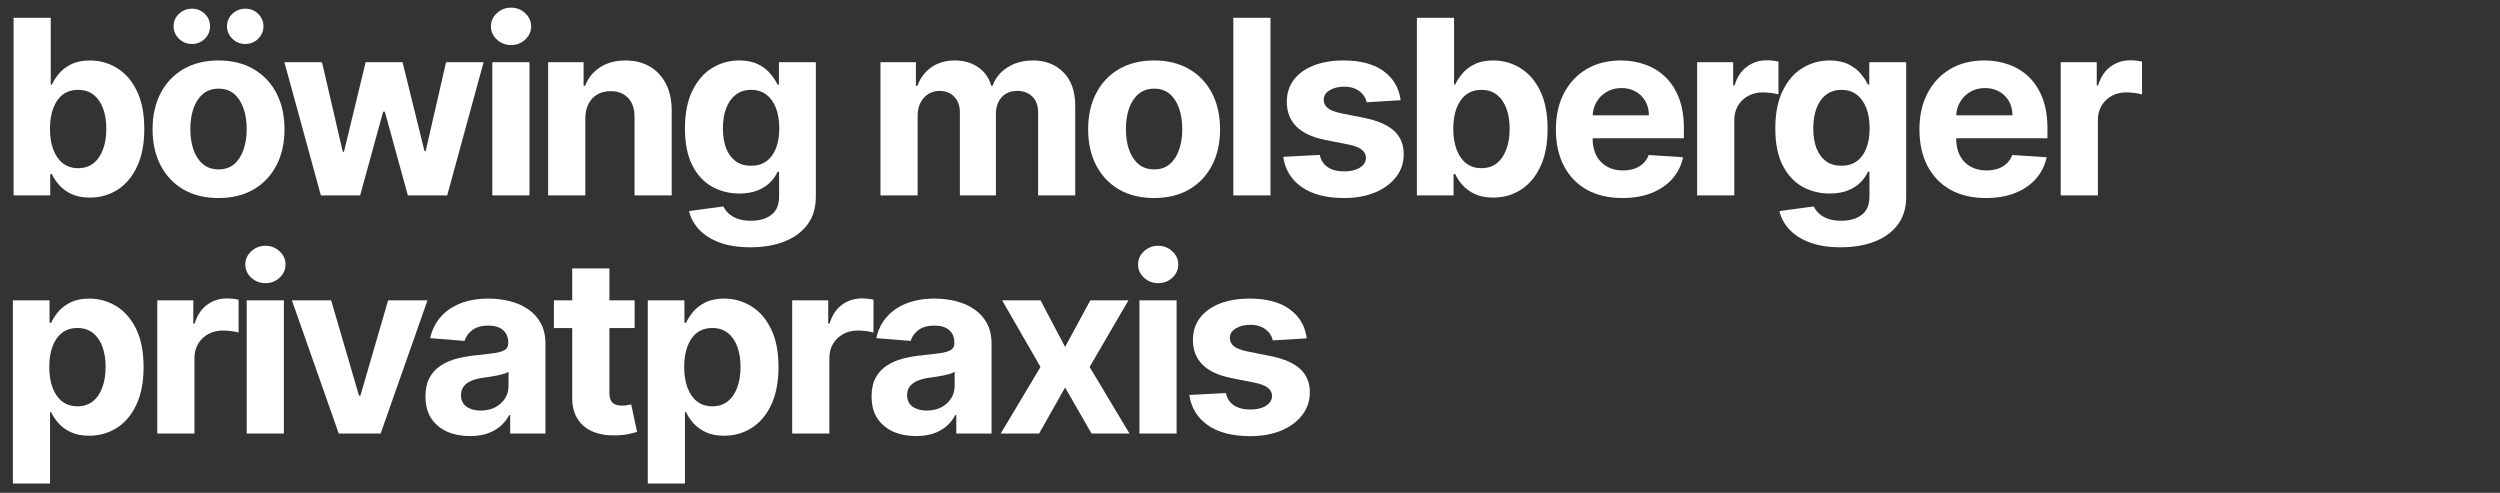
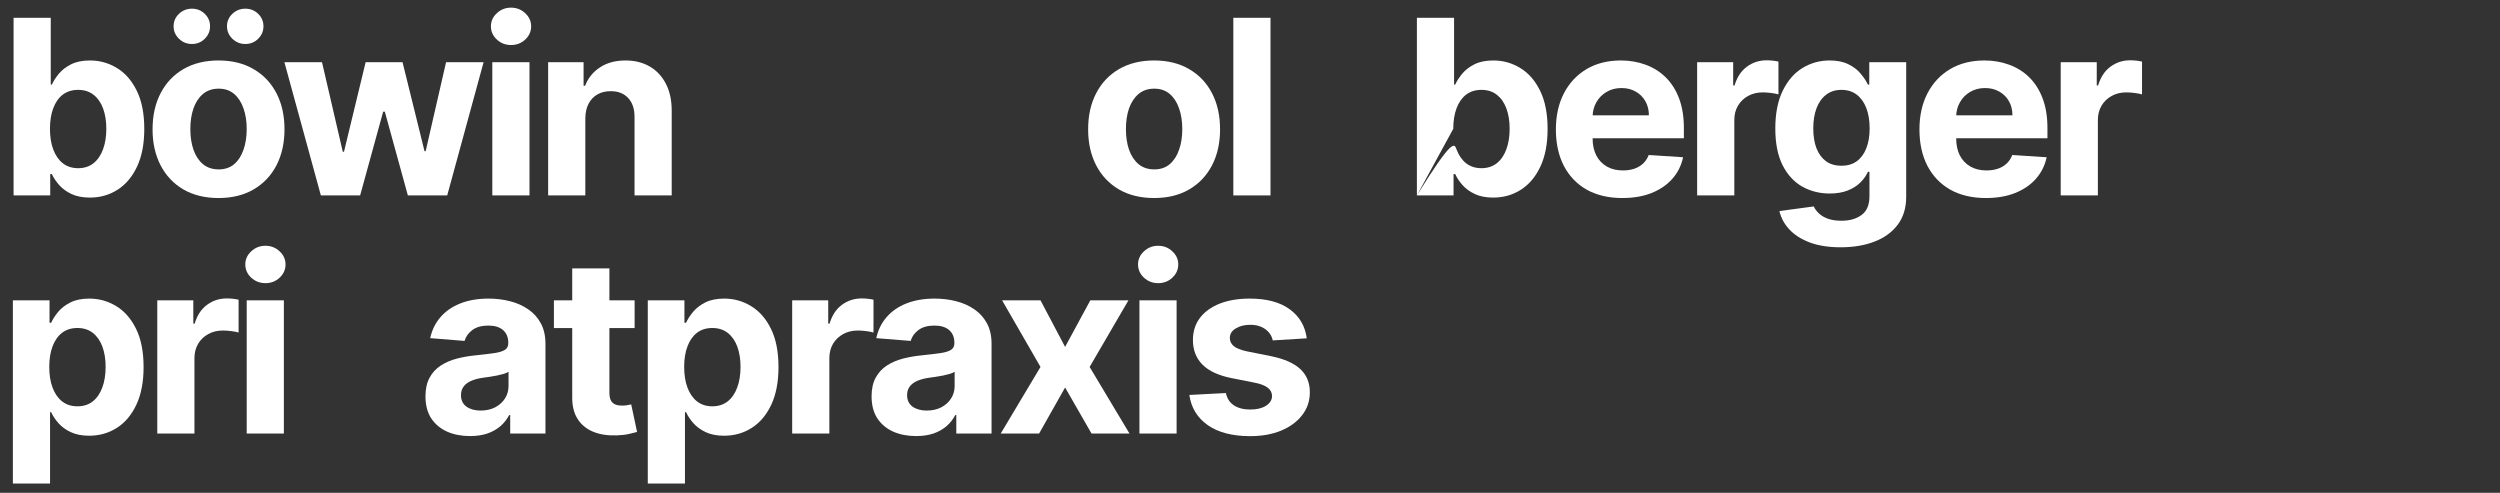
<svg xmlns="http://www.w3.org/2000/svg" height="96" overflow="hidden" width="487">
  <rect width="100%" height="100%" fill="#333333" stroke="none" />
  <g transform="translate(-349 -544)">
    <g>
      <g>
        <g>
          <g>
            <path d="M1.635 38.068 1.635 3.466 8.832 3.466 8.832 16.476 9.052 16.476C9.367 15.777 9.824 15.068 10.421 14.347 11.029 13.615 11.817 13.006 12.786 12.522 13.766 12.026 14.982 11.779 16.435 11.779 18.328 11.779 20.073 12.274 21.673 13.265 23.272 14.245 24.551 15.726 25.508 17.709 26.465 19.68 26.944 22.152 26.944 25.126 26.944 28.021 26.477 30.465 25.542 32.459 24.618 34.441 23.357 35.944 21.757 36.969 20.169 37.983 18.389 38.49 16.418 38.49 15.022 38.49 13.833 38.259 12.853 37.797 11.885 37.336 11.091 36.755 10.471 36.057 9.852 35.348 9.379 34.632 9.052 33.911L8.731 33.911 8.731 38.068ZM8.68 25.092C8.68 26.635 8.894 27.981 9.322 29.13 9.75 30.279 10.37 31.174 11.181 31.816 11.992 32.447 12.977 32.763 14.137 32.763 15.309 32.763 16.3 32.441 17.111 31.799 17.922 31.146 18.536 30.245 18.953 29.096 19.381 27.936 19.595 26.601 19.595 25.092 19.595 23.594 19.386 22.276 18.97 21.139 18.553 20.001 17.939 19.111 17.128 18.469 16.317 17.827 15.32 17.506 14.137 17.506 12.966 17.506 11.975 17.816 11.164 18.435 10.364 19.055 9.75 19.933 9.322 21.071 8.894 22.209 8.68 23.549 8.68 25.092Z" fill="#FFFFFF" fill-opacity="1" fill-rule="nonzero" transform="matrix(1.006 0 0 1 350 544)" />
            <path d="M41.321 38.575C38.697 38.575 36.427 38.017 34.513 36.902 32.609 35.776 31.139 34.21 30.103 32.205 29.067 30.189 28.548 27.852 28.548 25.194 28.548 22.513 29.067 20.17 30.103 18.165 31.139 16.149 32.609 14.583 34.513 13.468 36.427 12.342 38.697 11.779 41.321 11.779 43.946 11.779 46.21 12.342 48.113 13.468 50.028 14.583 51.504 16.149 52.54 18.165 53.576 20.17 54.094 22.513 54.094 25.194 54.094 27.852 53.576 30.189 52.54 32.205 51.504 34.21 50.028 35.776 48.113 36.902 46.21 38.017 43.946 38.575 41.321 38.575ZM41.355 32.999C42.549 32.999 43.546 32.661 44.345 31.985 45.145 31.298 45.748 30.363 46.153 29.181 46.57 27.998 46.778 26.652 46.778 25.143 46.778 23.634 46.57 22.288 46.153 21.105 45.748 19.922 45.145 18.987 44.345 18.3 43.546 17.613 42.549 17.27 41.355 17.27 40.15 17.27 39.136 17.613 38.314 18.3 37.503 18.987 36.889 19.922 36.472 21.105 36.067 22.288 35.864 23.634 35.864 25.143 35.864 26.652 36.067 27.998 36.472 29.181 36.889 30.363 37.503 31.298 38.314 31.985 39.136 32.661 40.15 32.999 41.355 32.999ZM36.168 8.569C35.199 8.569 34.366 8.231 33.668 7.555 32.969 6.868 32.62 6.057 32.62 5.122 32.62 4.164 32.969 3.354 33.668 2.689 34.366 2.024 35.199 1.692 36.168 1.692 37.148 1.692 37.976 2.024 38.652 2.689 39.339 3.354 39.682 4.164 39.682 5.122 39.682 6.057 39.339 6.868 38.652 7.555 37.976 8.231 37.148 8.569 36.168 8.569ZM46.508 8.569C45.539 8.569 44.706 8.231 44.008 7.555 43.309 6.868 42.96 6.057 42.96 5.122 42.96 4.164 43.309 3.354 44.008 2.689 44.706 2.024 45.539 1.692 46.508 1.692 47.488 1.692 48.316 2.024 48.992 2.689 49.679 3.354 50.022 4.164 50.022 5.122 50.022 6.057 49.679 6.868 48.992 7.555 48.316 8.231 47.488 8.569 46.508 8.569Z" fill="#FFFFFF" fill-opacity="1" fill-rule="nonzero" transform="matrix(1.006 0 0 1 350 544)" />
            <path d="M61.139 38.068 54.077 12.117 61.358 12.117 65.379 29.552 65.616 29.552 69.806 12.117 76.953 12.117 81.21 29.451 81.43 29.451 85.383 12.117 92.648 12.117 85.603 38.068 77.983 38.068 73.523 21.747 73.202 21.747 68.742 38.068Z" fill="#FFFFFF" fill-opacity="1" fill-rule="nonzero" transform="matrix(1.006 0 0 1 350 544)" />
            <path d="M94.337 38.068 94.337 12.117 101.535 12.117 101.535 38.068ZM97.97 8.771C96.9 8.771 95.982 8.416 95.216 7.707 94.45 6.986 94.067 6.124 94.067 5.122 94.067 4.131 94.45 3.28 95.216 2.571 95.982 1.85 96.894 1.489 97.953 1.489 99.034 1.489 99.952 1.85 100.707 2.571 101.473 3.28 101.856 4.131 101.856 5.122 101.856 6.124 101.473 6.986 100.707 7.707 99.952 8.416 99.04 8.771 97.97 8.771Z" fill="#FFFFFF" fill-opacity="1" fill-rule="nonzero" transform="matrix(1.006 0 0 1 350 544)" />
            <path d="M112.347 23.065 112.347 38.068 105.149 38.068 105.149 12.117 112.009 12.117 112.009 16.695 112.313 16.695C112.887 15.186 113.851 13.992 115.202 13.113 116.554 12.223 118.193 11.779 120.119 11.779 121.921 11.779 123.492 12.173 124.833 12.961 126.173 13.75 127.215 14.876 127.958 16.34 128.702 17.793 129.073 19.528 129.073 21.544L129.073 38.068 121.876 38.068 121.876 22.828C121.887 21.24 121.481 20.001 120.659 19.111 119.837 18.21 118.705 17.76 117.263 17.76 116.295 17.76 115.439 17.968 114.695 18.385 113.963 18.801 113.389 19.41 112.972 20.209 112.566 20.998 112.358 21.95 112.347 23.065Z" fill="#FFFFFF" fill-opacity="1" fill-rule="nonzero" transform="matrix(1.006 0 0 1 350 544)" />
-             <path d="M144.295 48.171C141.964 48.171 139.964 47.856 138.297 47.225 136.641 46.594 135.324 45.744 134.344 44.674 133.364 43.604 132.727 42.416 132.435 41.109L139.091 40.213C139.294 40.687 139.615 41.131 140.054 41.548 140.494 41.976 141.074 42.325 141.795 42.596 142.527 42.866 143.416 43.001 144.464 43.001 146.03 43.001 147.319 42.63 148.333 41.886 149.358 41.143 149.871 39.921 149.871 38.22L149.871 33.472 149.566 33.472C149.251 34.193 148.778 34.874 148.147 35.517 147.517 36.158 146.706 36.682 145.714 37.088 144.723 37.493 143.54 37.696 142.166 37.696 140.218 37.696 138.444 37.245 136.844 36.344 135.256 35.432 133.989 34.041 133.043 32.171 132.108 30.29 131.64 27.914 131.64 25.041 131.64 22.102 132.119 19.646 133.077 17.675 134.034 15.704 135.307 14.229 136.895 13.248 138.494 12.269 140.246 11.779 142.149 11.779 143.602 11.779 144.819 12.026 145.799 12.522 146.779 13.006 147.567 13.615 148.164 14.347 148.772 15.068 149.24 15.777 149.566 16.476L149.837 16.476 149.837 12.117 156.984 12.117 156.984 38.321C156.984 40.484 156.443 42.291 155.362 43.745 154.28 45.209 152.782 46.313 150.867 47.056 148.964 47.8 146.773 48.171 144.295 48.171ZM144.447 32.289C145.607 32.289 146.587 32.002 147.387 31.428 148.198 30.842 148.817 30.009 149.245 28.927 149.685 27.835 149.904 26.528 149.904 25.008 149.904 23.487 149.69 22.169 149.262 21.054 148.834 19.928 148.215 19.055 147.404 18.435 146.593 17.816 145.607 17.506 144.447 17.506 143.265 17.506 142.268 17.827 141.457 18.469 140.646 19.1 140.032 19.979 139.615 21.105 139.198 22.231 138.99 23.532 138.99 25.008 138.99 26.506 139.198 27.801 139.615 28.894 140.043 29.975 140.657 30.814 141.457 31.411 142.268 31.997 143.265 32.289 144.447 32.289Z" fill="#FFFFFF" fill-opacity="1" fill-rule="nonzero" transform="matrix(1.006 0 0 1 350 544)" />
-             <path d="M169.501 38.068 169.501 12.117 176.361 12.117 176.361 16.695 176.665 16.695C177.206 15.175 178.107 13.975 179.368 13.097 180.63 12.218 182.139 11.779 183.896 11.779 185.676 11.779 187.191 12.223 188.441 13.113 189.691 13.992 190.525 15.186 190.941 16.695L191.212 16.695C191.741 15.208 192.699 14.02 194.084 13.13 195.481 12.229 197.131 11.779 199.034 11.779 201.456 11.779 203.421 12.55 204.931 14.093 206.451 15.625 207.212 17.799 207.212 20.615L207.212 38.068 200.031 38.068 200.031 22.034C200.031 20.592 199.648 19.511 198.882 18.79 198.116 18.069 197.159 17.709 196.01 17.709 194.703 17.709 193.684 18.126 192.952 18.959 192.22 19.781 191.854 20.868 191.854 22.22L191.854 38.068 184.876 38.068 184.876 21.882C184.876 20.609 184.51 19.596 183.778 18.841 183.057 18.086 182.105 17.709 180.922 17.709 180.123 17.709 179.402 17.912 178.76 18.317 178.129 18.711 177.628 19.269 177.256 19.99 176.885 20.699 176.699 21.533 176.699 22.49L176.699 38.068Z" fill="#FFFFFF" fill-opacity="1" fill-rule="nonzero" transform="matrix(1.006 0 0 1 350 544)" />
            <path d="M222.484 38.575C219.86 38.575 217.59 38.017 215.676 36.902 213.771 35.776 212.302 34.21 211.266 32.205 210.229 30.189 209.711 27.852 209.711 25.194 209.711 22.513 210.229 20.17 211.266 18.165 212.302 16.149 213.771 14.583 215.676 13.468 217.59 12.342 219.86 11.779 222.484 11.779 225.11 11.779 227.373 12.342 229.276 13.468 231.19 14.583 232.667 16.149 233.703 18.165 234.739 20.17 235.257 22.513 235.257 25.194 235.257 27.852 234.739 30.189 233.703 32.205 232.667 34.21 231.19 35.776 229.276 36.902 227.373 38.017 225.11 38.575 222.484 38.575ZM222.518 32.999C223.711 32.999 224.709 32.661 225.508 31.985 226.307 31.298 226.91 30.363 227.315 29.181 227.733 27.998 227.942 26.652 227.942 25.143 227.942 23.634 227.733 22.288 227.315 21.105 226.91 19.922 226.307 18.987 225.508 18.3 224.709 17.613 223.711 17.27 222.518 17.27 221.314 17.27 220.299 17.613 219.476 18.3 218.667 18.987 218.053 19.922 217.635 21.105 217.23 22.288 217.028 23.634 217.028 25.143 217.028 26.652 217.23 27.998 217.635 29.181 218.053 30.363 218.667 31.298 219.476 31.985 220.299 32.661 221.314 32.999 222.518 32.999Z" fill="#FFFFFF" fill-opacity="1" fill-rule="nonzero" transform="matrix(1.006 0 0 1 350 544)" />
            <path d="M245.023 3.466 245.023 38.068 237.825 38.068 237.825 3.466Z" fill="#FFFFFF" fill-opacity="1" fill-rule="nonzero" transform="matrix(1.006 0 0 1 350 544)" />
-             <path d="M270.228 19.517 263.64 19.922C263.527 19.359 263.284 18.852 262.913 18.402 262.542 17.94 262.052 17.574 261.442 17.303 260.846 17.022 260.132 16.881 259.298 16.881 258.181 16.881 257.242 17.117 256.476 17.591 255.709 18.052 255.328 18.672 255.328 19.449 255.328 20.069 255.575 20.592 256.071 21.02 256.566 21.448 257.416 21.792 258.623 22.051L263.318 22.997C265.841 23.515 267.723 24.349 268.962 25.498 270.2 26.647 270.82 28.156 270.82 30.026 270.82 31.726 270.319 33.219 269.316 34.503 268.324 35.787 266.963 36.789 265.228 37.51 263.506 38.22 261.517 38.575 259.264 38.575 255.828 38.575 253.092 37.859 251.052 36.429 249.025 34.987 247.836 33.027 247.489 30.549L254.567 30.178C254.78 31.225 255.3 32.025 256.12 32.577 256.943 33.117 257.996 33.388 259.281 33.388 260.543 33.388 261.555 33.145 262.323 32.661 263.098 32.166 263.493 31.529 263.506 30.752 263.493 30.099 263.218 29.564 262.676 29.147 262.135 28.719 261.302 28.392 260.176 28.167L255.681 27.272C253.147 26.765 251.261 25.886 250.023 24.636 248.795 23.386 248.181 21.792 248.181 19.855 248.181 18.188 248.631 16.752 249.533 15.546 250.445 14.341 251.724 13.412 253.367 12.759 255.023 12.105 256.96 11.779 259.179 11.779 262.457 11.779 265.036 12.471 266.918 13.857 268.81 15.242 269.914 17.129 270.228 19.517Z" fill="#FFFFFF" fill-opacity="1" fill-rule="nonzero" transform="matrix(1.006 0 0 1 350 544)" />
-             <path d="M273.371 38.068 273.371 3.466 280.569 3.466 280.569 16.476 280.789 16.476C281.104 15.777 281.56 15.068 282.157 14.347 282.764 13.615 283.553 13.006 284.521 12.522 285.501 12.026 286.718 11.779 288.171 11.779 290.064 11.779 291.81 12.274 293.408 13.265 295.009 14.245 296.285 15.726 297.245 17.709 298.202 19.68 298.679 22.152 298.679 25.126 298.679 28.021 298.212 30.465 297.277 32.459 296.354 34.441 295.092 35.944 293.493 36.969 291.906 37.983 290.126 38.49 288.154 38.49 286.756 38.49 285.569 38.259 284.589 37.797 283.621 37.336 282.826 36.755 282.206 36.057 281.588 35.348 281.115 34.632 280.789 33.911L280.467 33.911 280.467 38.068ZM280.416 25.092C280.416 26.635 280.631 27.981 281.057 29.13 281.486 30.279 282.106 31.174 282.916 31.816 283.728 32.447 284.712 32.763 285.874 32.763 287.044 32.763 288.035 32.441 288.847 31.799 289.657 31.146 290.271 30.245 290.689 29.096 291.117 27.936 291.33 26.601 291.33 25.092 291.33 23.594 291.121 22.276 290.706 21.139 290.288 20.001 289.674 19.111 288.864 18.469 288.052 17.827 287.057 17.506 285.874 17.506 284.702 17.506 283.711 17.816 282.899 18.435 282.099 19.055 281.486 19.933 281.057 21.071 280.631 22.209 280.416 23.549 280.416 25.092Z" fill="#FFFFFF" fill-opacity="1" fill-rule="nonzero" transform="matrix(1.006 0 0 1 350 544)" />
+             <path d="M273.371 38.068 273.371 3.466 280.569 3.466 280.569 16.476 280.789 16.476C281.104 15.777 281.56 15.068 282.157 14.347 282.764 13.615 283.553 13.006 284.521 12.522 285.501 12.026 286.718 11.779 288.171 11.779 290.064 11.779 291.81 12.274 293.408 13.265 295.009 14.245 296.285 15.726 297.245 17.709 298.202 19.68 298.679 22.152 298.679 25.126 298.679 28.021 298.212 30.465 297.277 32.459 296.354 34.441 295.092 35.944 293.493 36.969 291.906 37.983 290.126 38.49 288.154 38.49 286.756 38.49 285.569 38.259 284.589 37.797 283.621 37.336 282.826 36.755 282.206 36.057 281.588 35.348 281.115 34.632 280.789 33.911L280.467 33.911 280.467 38.068ZC280.416 26.635 280.631 27.981 281.057 29.13 281.486 30.279 282.106 31.174 282.916 31.816 283.728 32.447 284.712 32.763 285.874 32.763 287.044 32.763 288.035 32.441 288.847 31.799 289.657 31.146 290.271 30.245 290.689 29.096 291.117 27.936 291.33 26.601 291.33 25.092 291.33 23.594 291.121 22.276 290.706 21.139 290.288 20.001 289.674 19.111 288.864 18.469 288.052 17.827 287.057 17.506 285.874 17.506 284.702 17.506 283.711 17.816 282.899 18.435 282.099 19.055 281.486 19.933 281.057 21.071 280.631 22.209 280.416 23.549 280.416 25.092Z" fill="#FFFFFF" fill-opacity="1" fill-rule="nonzero" transform="matrix(1.006 0 0 1 350 544)" />
            <path d="M313.159 38.575C310.489 38.575 308.191 38.034 306.264 36.953 304.35 35.86 302.876 34.317 301.838 32.323 300.802 30.319 300.284 27.947 300.284 25.21 300.284 22.541 300.802 20.198 301.838 18.182 302.876 16.166 304.333 14.595 306.213 13.468 308.106 12.342 310.325 11.779 312.872 11.779 314.583 11.779 316.177 12.055 317.652 12.607 319.14 13.147 320.434 13.964 321.538 15.056 322.654 16.149 323.52 17.523 324.14 19.179 324.76 20.823 325.069 22.749 325.069 24.957L325.069 26.934 303.157 26.934 303.157 22.473 318.294 22.473C318.294 21.437 318.07 20.519 317.618 19.719 317.168 18.92 316.544 18.295 315.742 17.844 314.954 17.382 314.037 17.151 312.989 17.151 311.898 17.151 310.928 17.405 310.084 17.912 309.25 18.407 308.596 19.077 308.123 19.922 307.65 20.756 307.409 21.685 307.396 22.71L307.396 26.951C307.396 28.235 307.633 29.344 308.106 30.279 308.592 31.214 309.272 31.935 310.152 32.441 311.03 32.949 312.072 33.202 313.276 33.202 314.076 33.202 314.809 33.089 315.474 32.864 316.137 32.639 316.706 32.301 317.179 31.85 317.652 31.4 318.012 30.848 318.26 30.194L324.918 30.634C324.579 32.233 323.886 33.63 322.84 34.824 321.804 36.007 320.463 36.93 318.818 37.595 317.185 38.248 315.299 38.575 313.159 38.575Z" fill="#FFFFFF" fill-opacity="1" fill-rule="nonzero" transform="matrix(1.006 0 0 1 350 544)" />
            <path d="M327.637 38.068 327.637 12.117 334.615 12.117 334.615 16.645 334.884 16.645C335.357 15.034 336.152 13.817 337.267 12.995 338.381 12.162 339.667 11.745 341.118 11.745 341.48 11.745 341.868 11.767 342.284 11.812 342.702 11.857 343.068 11.919 343.384 11.998L343.384 18.385C343.045 18.283 342.578 18.193 341.981 18.114 341.385 18.035 340.837 17.996 340.342 17.996 339.283 17.996 338.337 18.227 337.503 18.689 336.681 19.139 336.028 19.77 335.545 20.581 335.072 21.392 334.835 22.327 334.835 23.386L334.835 38.068Z" fill="#FFFFFF" fill-opacity="1" fill-rule="nonzero" transform="matrix(1.006 0 0 1 350 544)" />
            <path d="M355.428 48.171C353.096 48.171 351.097 47.856 349.43 47.225 347.774 46.594 346.457 45.744 345.477 44.674 344.498 43.604 343.861 42.416 343.569 41.109L350.225 40.213C350.428 40.687 350.75 41.131 351.189 41.548 351.628 41.976 352.207 42.325 352.928 42.596 353.661 42.866 354.55 43.001 355.598 43.001 357.163 43.001 358.452 42.63 359.467 41.886 360.492 41.143 361.003 39.921 361.003 38.22L361.003 33.472 360.701 33.472C360.385 34.193 359.912 34.874 359.281 35.517 358.65 36.158 357.838 36.682 356.847 37.088 355.856 37.493 354.673 37.696 353.301 37.696 351.351 37.696 349.577 37.245 347.977 36.344 346.389 35.432 345.123 34.041 344.177 32.171 343.241 30.29 342.774 27.914 342.774 25.041 342.774 22.102 343.254 19.646 344.211 17.675 345.168 15.704 346.44 14.229 348.028 13.248 349.629 12.269 351.378 11.779 353.284 11.779 354.735 11.779 355.952 12.026 356.933 12.522 357.913 13.006 358.702 13.615 359.298 14.347 359.906 15.068 360.373 15.777 360.701 16.476L360.969 16.476 360.969 12.117 368.118 12.117 368.118 38.321C368.118 40.484 367.577 42.291 366.496 43.745 365.413 45.209 363.915 46.313 362.001 47.056 360.098 47.8 357.907 48.171 355.428 48.171ZM355.581 32.289C356.741 32.289 357.721 32.002 358.52 31.428 359.33 30.842 359.951 30.009 360.379 28.927 360.818 27.835 361.038 26.528 361.038 25.008 361.038 23.487 360.824 22.169 360.396 21.054 359.968 19.928 359.347 19.055 358.538 18.435 357.725 17.816 356.741 17.506 355.581 17.506 354.398 17.506 353.401 17.827 352.591 18.469 351.779 19.1 351.165 19.979 350.747 21.105 350.332 22.231 350.123 23.532 350.123 25.008 350.123 26.506 350.332 27.801 350.747 28.894 351.176 29.975 351.79 30.814 352.591 31.411 353.401 31.997 354.398 32.289 355.581 32.289Z" fill="#FFFFFF" fill-opacity="1" fill-rule="nonzero" transform="matrix(1.006 0 0 1 350 544)" />
            <path d="M383.559 38.575C380.889 38.575 378.591 38.034 376.665 36.953 374.751 35.86 373.276 34.317 372.238 32.323 371.202 30.319 370.684 27.947 370.684 25.21 370.684 22.541 371.202 20.198 372.238 18.182 373.276 16.166 374.734 14.595 376.616 13.468 378.506 12.342 380.725 11.779 383.272 11.779 384.983 11.779 386.577 12.055 388.052 12.607 389.54 13.147 390.836 13.964 391.938 15.056 393.055 16.149 393.922 17.523 394.54 19.179 395.16 20.823 395.469 22.749 395.469 24.957L395.469 26.934 373.557 26.934 373.557 22.473 388.694 22.473C388.694 21.437 388.47 20.519 388.018 19.719 387.568 18.92 386.944 18.295 386.143 17.844 385.356 17.382 384.438 17.151 383.389 17.151 382.298 17.151 381.328 17.405 380.484 17.912 379.651 18.407 378.996 19.077 378.523 19.922 378.05 20.756 377.809 21.685 377.796 22.71L377.796 26.951C377.796 28.235 378.033 29.344 378.506 30.279 378.992 31.214 379.672 31.935 380.552 32.441 381.43 32.949 382.472 33.202 383.677 33.202 384.476 33.202 385.209 33.089 385.874 32.864 386.537 32.639 387.106 32.301 387.579 31.85 388.052 31.4 388.412 30.848 388.662 30.194L395.318 30.634C394.979 32.233 394.286 33.63 393.24 34.824 392.204 36.007 390.863 36.93 389.218 37.595 387.585 38.248 385.699 38.575 383.559 38.575Z" fill="#FFFFFF" fill-opacity="1" fill-rule="nonzero" transform="matrix(1.006 0 0 1 350 544)" />
            <path d="M398.038 38.068 398.038 12.117 405.016 12.117 405.016 16.645 405.284 16.645C405.757 15.034 406.552 13.817 407.667 12.995 408.782 12.162 410.067 11.745 411.52 11.745 411.881 11.745 412.268 11.767 412.686 11.812 413.102 11.857 413.468 11.919 413.784 11.998L413.784 18.385C413.445 18.283 412.978 18.193 412.381 18.114 411.785 18.035 411.237 17.996 410.742 17.996 409.683 17.996 408.737 18.227 407.904 18.689 407.081 19.139 406.429 19.77 405.945 20.581 405.472 21.392 405.235 22.327 405.235 23.386L405.235 38.068Z" fill="#FFFFFF" fill-opacity="1" fill-rule="nonzero" transform="matrix(1.006 0 0 1 350 544)" />
            <path d="M1.5 94.187 1.5 58.504 8.596 58.504 8.596 62.863 8.917 62.863C9.232 62.165 9.688 61.455 10.285 60.734 10.894 60.002 11.682 59.394 12.651 58.91 13.631 58.414 14.847 58.166 16.3 58.166 18.192 58.166 19.938 58.662 21.538 59.653 23.137 60.633 24.416 62.114 25.373 64.097 26.33 66.068 26.809 68.54 26.809 71.513 26.809 74.408 26.342 76.853 25.407 78.846 24.483 80.829 23.221 82.332 21.622 83.357 20.034 84.371 18.254 84.878 16.283 84.878 14.886 84.878 13.698 84.647 12.718 84.185 11.75 83.723 10.956 83.143 10.336 82.445 9.717 81.735 9.243 81.02 8.917 80.299L8.697 80.299 8.697 94.187ZM8.545 71.48C8.545 73.023 8.759 74.369 9.187 75.518 9.615 76.667 10.235 77.562 11.046 78.204 11.857 78.835 12.842 79.15 14.002 79.15 15.174 79.15 16.165 78.829 16.976 78.187 17.787 77.534 18.401 76.633 18.817 75.484 19.245 74.324 19.459 72.989 19.459 71.48 19.459 69.982 19.251 68.664 18.834 67.526 18.418 66.389 17.804 65.499 16.993 64.857 16.182 64.215 15.185 63.894 14.002 63.894 12.831 63.894 11.84 64.204 11.029 64.823 10.229 65.442 9.615 66.321 9.187 67.459 8.759 68.596 8.545 69.937 8.545 71.48Z" fill="#FFFFFF" fill-opacity="1" fill-rule="nonzero" transform="matrix(1.006 0 0 1 350 544)" />
            <path d="M29.461 84.455 29.461 58.504 36.438 58.504 36.438 63.032 36.709 63.032C37.182 61.422 37.976 60.205 39.091 59.383 40.206 58.549 41.49 58.133 42.943 58.133 43.304 58.133 43.692 58.155 44.109 58.2 44.526 58.245 44.892 58.307 45.207 58.386L45.207 64.772C44.869 64.671 44.402 64.581 43.805 64.502 43.208 64.423 42.662 64.384 42.166 64.384 41.107 64.384 40.161 64.615 39.328 65.076 38.505 65.527 37.852 66.158 37.368 66.969 36.895 67.78 36.658 68.715 36.658 69.773L36.658 84.455Z" fill="#FFFFFF" fill-opacity="1" fill-rule="nonzero" transform="matrix(1.006 0 0 1 350 544)" />
            <path d="M46.778 84.455 46.778 58.504 53.975 58.504 53.975 84.455ZM50.41 55.159C49.34 55.159 48.422 54.804 47.656 54.095 46.89 53.374 46.507 52.512 46.507 51.51 46.507 50.518 46.89 49.668 47.656 48.958 48.422 48.237 49.334 47.877 50.393 47.877 51.474 47.877 52.392 48.237 53.147 48.958 53.913 49.668 54.296 50.518 54.296 51.51 54.296 52.512 53.913 53.374 53.147 54.095 52.392 54.804 51.48 55.159 50.41 55.159Z" fill="#FFFFFF" fill-opacity="1" fill-rule="nonzero" transform="matrix(1.006 0 0 1 350 544)" />
-             <path d="M81.784 58.504 72.711 84.455 64.601 84.455 55.529 58.504 63.131 58.504 68.521 77.072 68.791 77.072 74.164 58.504Z" fill="#FFFFFF" fill-opacity="1" fill-rule="nonzero" transform="matrix(1.006 0 0 1 350 544)" />
            <path d="M90.011 84.945C88.355 84.945 86.88 84.658 85.585 84.084 84.289 83.498 83.264 82.636 82.51 81.499 81.766 80.35 81.394 78.919 81.394 77.207 81.394 75.766 81.659 74.555 82.189 73.575 82.718 72.595 83.439 71.806 84.351 71.209 85.263 70.612 86.3 70.162 87.46 69.858 88.631 69.554 89.859 69.34 91.143 69.216 92.652 69.058 93.869 68.912 94.792 68.776 95.716 68.63 96.386 68.416 96.803 68.135 97.22 67.853 97.428 67.436 97.428 66.884L97.428 66.783C97.428 65.713 97.09 64.885 96.414 64.299 95.75 63.714 94.804 63.421 93.576 63.421 92.281 63.421 91.25 63.708 90.484 64.282 89.718 64.846 89.211 65.555 88.964 66.411L82.307 65.871C82.645 64.294 83.309 62.931 84.3 61.782 85.292 60.622 86.57 59.732 88.136 59.112 89.713 58.482 91.537 58.166 93.61 58.166 95.052 58.166 96.431 58.335 97.749 58.673 99.078 59.011 100.255 59.535 101.28 60.244 102.316 60.954 103.133 61.866 103.73 62.981 104.327 64.085 104.626 65.409 104.626 66.952L104.626 84.455 97.8 84.455 97.8 80.857 97.597 80.857C97.18 81.668 96.623 82.383 95.924 83.002 95.226 83.611 94.387 84.089 93.407 84.438 92.427 84.776 91.295 84.945 90.011 84.945ZM92.072 79.978C93.131 79.978 94.066 79.77 94.877 79.353 95.688 78.925 96.324 78.35 96.786 77.63 97.248 76.909 97.479 76.092 97.479 75.18L97.479 72.426C97.254 72.572 96.944 72.707 96.549 72.831 96.167 72.944 95.733 73.051 95.249 73.152 94.764 73.243 94.28 73.327 93.796 73.406 93.311 73.474 92.872 73.535 92.478 73.592 91.633 73.716 90.895 73.913 90.265 74.183 89.634 74.453 89.144 74.82 88.795 75.281 88.445 75.732 88.271 76.295 88.271 76.971 88.271 77.951 88.626 78.7 89.335 79.218 90.056 79.725 90.969 79.978 92.072 79.978Z" fill="#FFFFFF" fill-opacity="1" fill-rule="nonzero" transform="matrix(1.006 0 0 1 350 544)" />
            <path d="M121.892 58.504 121.892 63.911 106.264 63.911 106.264 58.504ZM109.812 52.287 117.009 52.287 117.009 76.481C117.009 77.145 117.11 77.663 117.313 78.035 117.516 78.396 117.797 78.649 118.158 78.796 118.53 78.942 118.958 79.015 119.442 79.015 119.78 79.015 120.118 78.987 120.456 78.931 120.794 78.863 121.053 78.812 121.233 78.779L122.365 84.135C122.004 84.247 121.498 84.377 120.844 84.523 120.191 84.681 119.397 84.776 118.462 84.81 116.727 84.878 115.207 84.647 113.9 84.117 112.605 83.588 111.597 82.766 110.876 81.651 110.155 80.536 109.8 79.128 109.812 77.427Z" fill="#FFFFFF" fill-opacity="1" fill-rule="nonzero" transform="matrix(1.006 0 0 1 350 544)" />
            <path d="M124.442 94.187 124.442 58.504 131.538 58.504 131.538 62.863 131.859 62.863C132.175 62.165 132.631 61.455 133.228 60.734 133.836 60.002 134.625 59.394 135.593 58.91 136.573 58.414 137.79 58.166 139.242 58.166 141.135 58.166 142.881 58.662 144.48 59.653 146.079 60.633 147.358 62.114 148.315 64.097 149.273 66.068 149.751 68.54 149.751 71.513 149.751 74.408 149.284 76.853 148.349 78.846 147.425 80.829 146.164 82.332 144.564 83.357 142.976 84.371 141.197 84.878 139.226 84.878 137.829 84.878 136.641 84.647 135.661 84.185 134.692 83.723 133.898 83.143 133.278 82.445 132.659 81.735 132.186 81.02 131.859 80.299L131.64 80.299 131.64 94.187ZM131.488 71.48C131.488 73.023 131.702 74.369 132.13 75.518 132.558 76.667 133.177 77.562 133.988 78.204 134.799 78.835 135.785 79.15 136.945 79.15 138.116 79.15 139.107 78.829 139.918 78.187 140.729 77.534 141.343 76.633 141.76 75.484 142.188 74.324 142.402 72.989 142.402 71.48 142.402 69.982 142.194 68.664 141.777 67.526 141.36 66.389 140.746 65.499 139.935 64.857 139.124 64.215 138.127 63.894 136.945 63.894 135.773 63.894 134.782 64.204 133.971 64.823 133.171 65.442 132.558 66.321 132.13 67.459 131.702 68.596 131.488 69.937 131.488 71.48Z" fill="#FFFFFF" fill-opacity="1" fill-rule="nonzero" transform="matrix(1.006 0 0 1 350 544)" />
            <path d="M152.403 84.455 152.403 58.504 159.381 58.504 159.381 63.032 159.651 63.032C160.124 61.422 160.918 60.205 162.033 59.383 163.149 58.549 164.433 58.133 165.885 58.133 166.246 58.133 166.635 58.155 167.051 58.2 167.468 58.245 167.834 58.307 168.15 58.386L168.15 64.772C167.812 64.671 167.344 64.581 166.747 64.502 166.15 64.423 165.604 64.384 165.108 64.384 164.05 64.384 163.103 64.615 162.27 65.076 161.448 65.527 160.795 66.158 160.31 66.969 159.837 67.78 159.601 68.715 159.601 69.773L159.601 84.455Z" fill="#FFFFFF" fill-opacity="1" fill-rule="nonzero" transform="matrix(1.006 0 0 1 350 544)" />
            <path d="M176.394 84.945C174.738 84.945 173.262 84.658 171.967 84.084 170.672 83.498 169.647 82.636 168.892 81.499 168.149 80.35 167.777 78.919 167.777 77.207 167.777 75.766 168.042 74.555 168.571 73.575 169.101 72.595 169.821 71.806 170.734 71.209 171.646 70.612 172.682 70.162 173.842 69.858 175.014 69.554 176.242 69.34 177.526 69.216 179.035 69.058 180.252 68.912 181.175 68.776 182.099 68.63 182.769 68.416 183.186 68.135 183.602 67.853 183.811 67.436 183.811 66.884L183.811 66.783C183.811 65.713 183.473 64.885 182.797 64.299 182.132 63.714 181.186 63.421 179.959 63.421 178.663 63.421 177.633 63.708 176.867 64.282 176.101 64.846 175.594 65.555 175.346 66.411L168.689 65.871C169.027 64.294 169.692 62.931 170.683 61.782 171.674 60.622 172.953 59.732 174.518 59.112 176.095 58.482 177.92 58.166 179.992 58.166 181.434 58.166 182.814 58.335 184.132 58.673 185.461 59.011 186.638 59.535 187.663 60.244 188.699 60.954 189.516 61.866 190.113 62.981 190.71 64.085 191.008 65.409 191.008 66.952L191.008 84.455 184.182 84.455 184.182 80.857 183.98 80.857C183.563 81.668 183.005 82.383 182.307 83.002 181.609 83.611 180.77 84.089 179.79 84.438 178.81 84.776 177.678 84.945 176.394 84.945ZM178.455 79.978C179.514 79.978 180.448 79.77 181.259 79.353 182.07 78.925 182.707 78.35 183.169 77.63 183.631 76.909 183.861 76.092 183.861 75.18L183.861 72.426C183.636 72.572 183.326 72.707 182.932 72.831 182.549 72.944 182.116 73.051 181.631 73.152 181.147 73.243 180.663 73.327 180.178 73.406 179.694 73.474 179.255 73.535 178.86 73.592 178.016 73.716 177.278 73.913 176.647 74.183 176.016 74.453 175.526 74.82 175.177 75.281 174.828 75.732 174.653 76.295 174.653 76.971 174.653 77.951 175.008 78.7 175.718 79.218 176.439 79.725 177.351 79.978 178.455 79.978Z" fill="#FFFFFF" fill-opacity="1" fill-rule="nonzero" transform="matrix(1.006 0 0 1 350 544)" />
            <path d="M200.486 58.504 205.25 67.577 210.133 58.504 217.516 58.504 209.998 71.48 217.718 84.455 210.369 84.455 205.25 75.484 200.215 84.455 192.781 84.455 200.486 71.48 193.052 58.504Z" fill="#FFFFFF" fill-opacity="1" fill-rule="nonzero" transform="matrix(1.006 0 0 1 350 544)" />
            <path d="M219.645 84.455 219.645 58.504 226.842 58.504 226.842 84.455ZM223.277 55.159C222.207 55.159 221.288 54.804 220.523 54.095 219.758 53.374 219.374 52.512 219.374 51.51 219.374 50.518 219.758 49.668 220.523 48.958 221.288 48.237 222.2 47.877 223.26 47.877 224.34 47.877 225.259 48.237 226.013 48.958 226.78 49.668 227.162 50.518 227.162 51.51 227.162 52.512 226.78 53.374 226.013 54.095 225.259 54.804 224.347 55.159 223.277 55.159Z" fill="#FFFFFF" fill-opacity="1" fill-rule="nonzero" transform="matrix(1.006 0 0 1 350 544)" />
            <path d="M252.047 65.904 245.46 66.31C245.347 65.747 245.104 65.24 244.733 64.789 244.362 64.328 243.872 63.961 243.262 63.691 242.665 63.41 241.951 63.269 241.118 63.269 240.001 63.269 239.061 63.505 238.296 63.978 237.529 64.44 237.147 65.06 237.147 65.837 237.147 66.456 237.395 66.98 237.891 67.408 238.386 67.836 239.236 68.18 240.442 68.439L245.138 69.385C247.661 69.903 249.543 70.737 250.781 71.885 252.02 73.034 252.64 74.543 252.64 76.413 252.64 78.114 252.139 79.606 251.135 80.891 250.144 82.174 248.782 83.177 247.047 83.898 245.325 84.607 243.337 84.962 241.084 84.962 237.648 84.962 234.912 84.247 232.872 82.817 230.845 81.375 229.656 79.415 229.308 76.937L236.386 76.565C236.6 77.613 237.12 78.412 237.94 78.965 238.763 79.505 239.816 79.775 241.101 79.775 242.363 79.775 243.375 79.533 244.142 79.049 244.918 78.553 245.312 77.917 245.325 77.14 245.312 76.486 245.038 75.951 244.496 75.535 243.955 75.107 243.121 74.78 241.996 74.555L237.501 73.659C234.967 73.152 233.081 72.274 231.842 71.024 230.615 69.773 230.001 68.18 230.001 66.242 230.001 64.575 230.451 63.139 231.352 61.934 232.264 60.729 233.543 59.8 235.186 59.146 236.843 58.493 238.78 58.166 240.999 58.166 244.277 58.166 246.856 58.859 248.738 60.244 250.63 61.63 251.734 63.517 252.047 65.904Z" fill="#FFFFFF" fill-opacity="1" fill-rule="nonzero" transform="matrix(1.006 0 0 1 350 544)" />
          </g>
        </g>
      </g>
    </g>
  </g>
</svg>